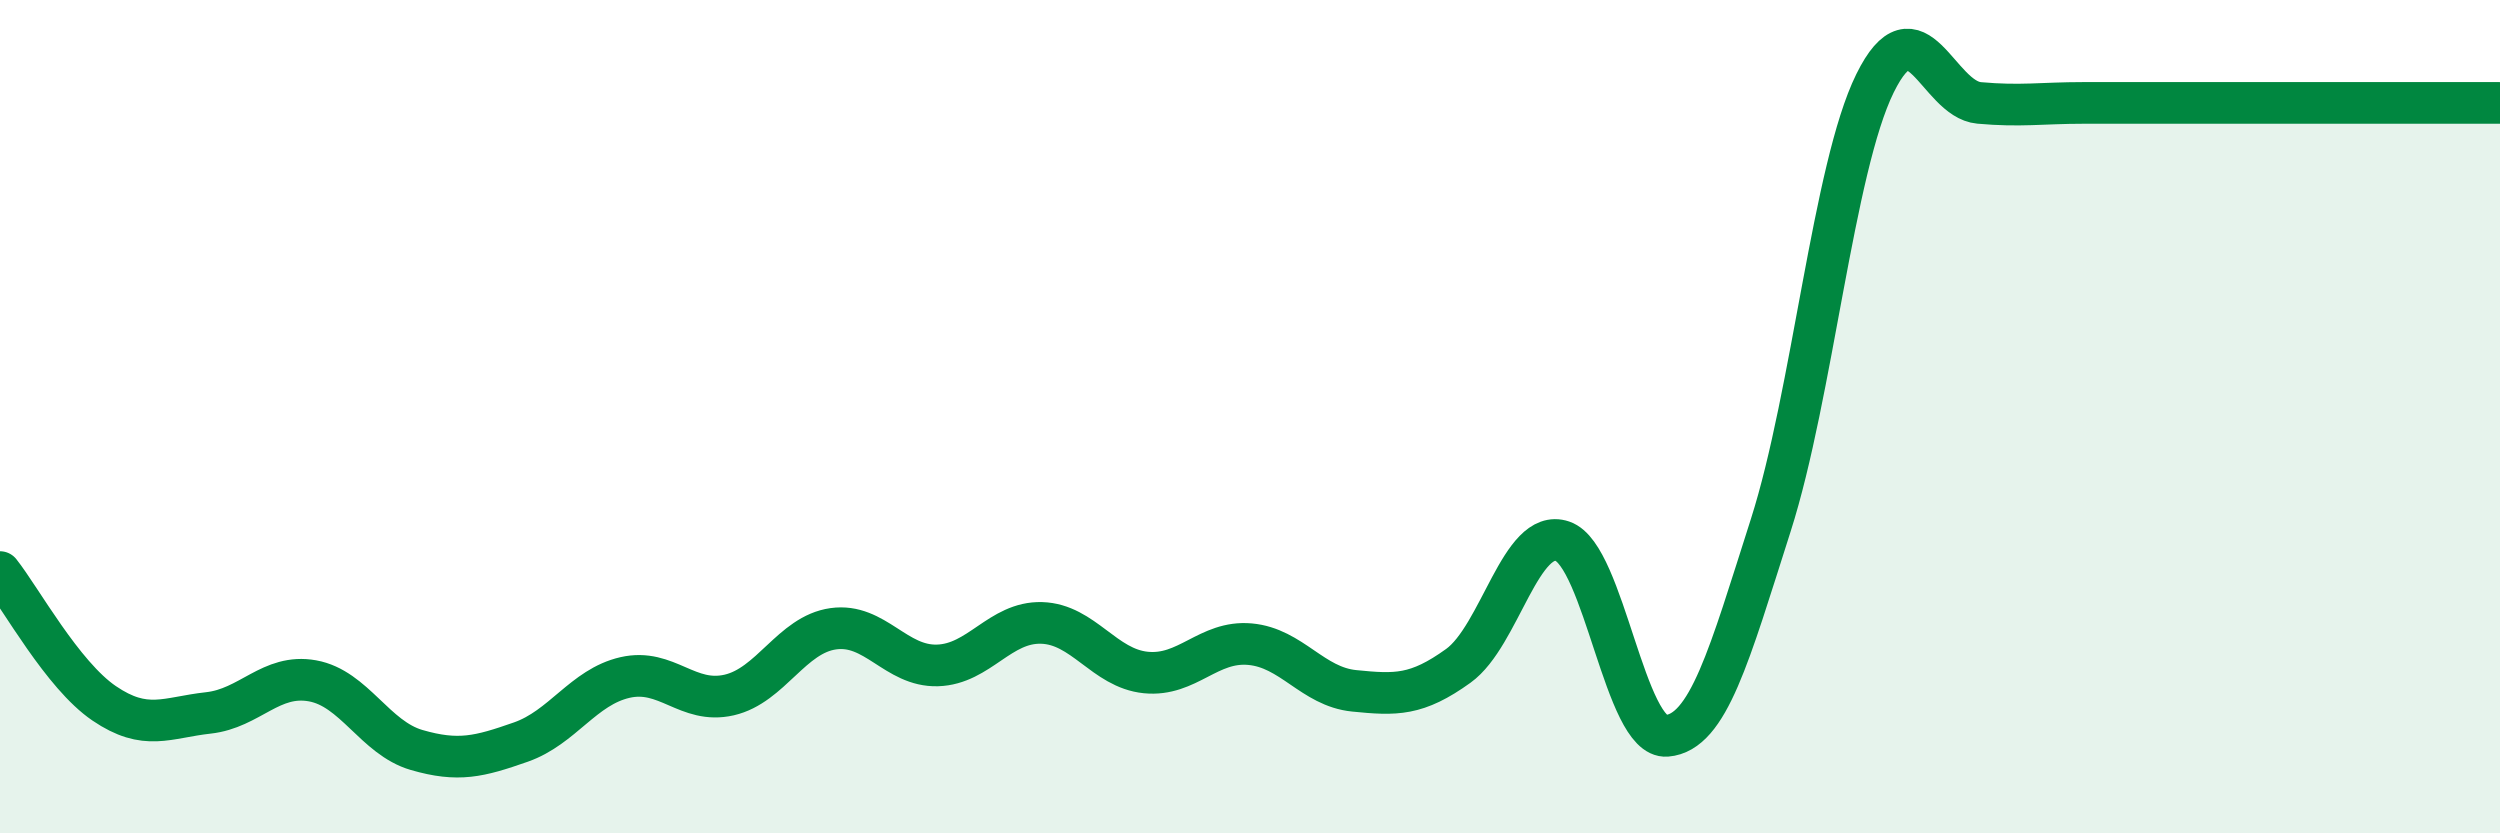
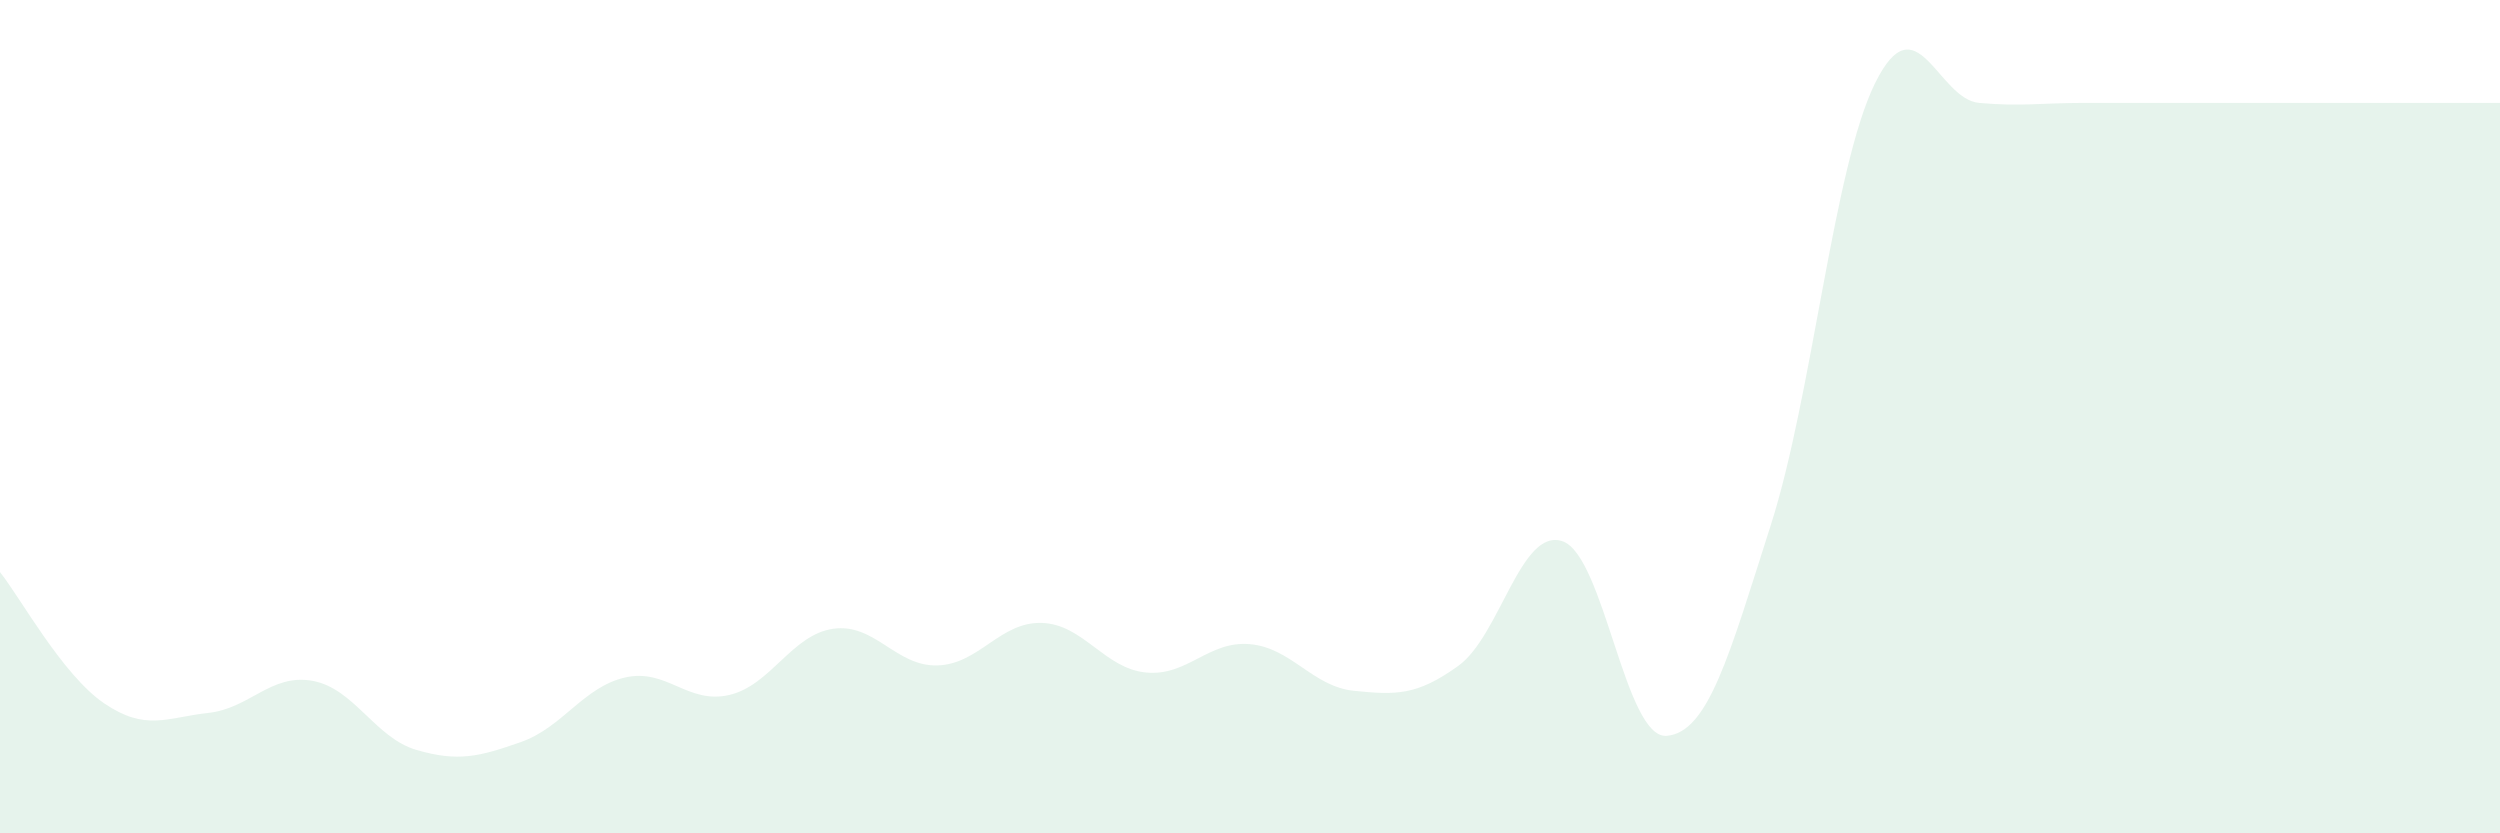
<svg xmlns="http://www.w3.org/2000/svg" width="60" height="20" viewBox="0 0 60 20">
-   <path d="M 0,13.73 C 0.5,14.36 1.5,16.2 2.5,16.88 C 3.5,17.56 4,17.22 5,17.11 C 6,17 6.5,16.16 7.5,16.34 C 8.5,16.52 9,17.71 10,18 C 11,18.29 11.5,18.16 12.5,17.81 C 13.5,17.46 14,16.49 15,16.26 C 16,16.03 16.5,16.91 17.5,16.68 C 18.5,16.45 19,15.23 20,15.09 C 21,14.95 21.5,16 22.5,15.97 C 23.5,15.94 24,14.92 25,14.95 C 26,14.98 26.5,16.04 27.5,16.14 C 28.5,16.24 29,15.37 30,15.46 C 31,15.55 31.5,16.48 32.5,16.58 C 33.5,16.68 34,16.7 35,15.98 C 36,15.26 36.5,12.65 37.5,12.99 C 38.5,13.33 39,17.74 40,17.66 C 41,17.58 41.5,15.73 42.5,12.6 C 43.5,9.47 44,4.03 45,2 C 46,-0.03 46.5,2.38 47.5,2.47 C 48.5,2.56 49,2.47 50,2.47 C 51,2.47 51.5,2.47 52.5,2.47 C 53.5,2.47 53.5,2.47 55,2.47 C 56.5,2.47 59,2.47 60,2.47L60 20L0 20Z" fill="#008740" opacity="0.1" stroke-linecap="round" stroke-linejoin="round" />
-   <path d="M 0,13.73 C 0.5,14.36 1.5,16.2 2.5,16.88 C 3.5,17.56 4,17.22 5,17.11 C 6,17 6.5,16.16 7.5,16.34 C 8.5,16.52 9,17.71 10,18 C 11,18.29 11.5,18.16 12.5,17.81 C 13.5,17.46 14,16.49 15,16.26 C 16,16.03 16.5,16.91 17.5,16.68 C 18.5,16.45 19,15.23 20,15.09 C 21,14.95 21.5,16 22.5,15.97 C 23.5,15.94 24,14.92 25,14.95 C 26,14.98 26.5,16.04 27.5,16.14 C 28.5,16.24 29,15.37 30,15.46 C 31,15.55 31.5,16.48 32.5,16.58 C 33.5,16.68 34,16.7 35,15.98 C 36,15.26 36.5,12.65 37.5,12.99 C 38.5,13.33 39,17.74 40,17.66 C 41,17.58 41.5,15.73 42.5,12.6 C 43.5,9.47 44,4.03 45,2 C 46,-0.03 46.5,2.38 47.5,2.47 C 48.5,2.56 49,2.47 50,2.47 C 51,2.47 51.5,2.47 52.5,2.47 C 53.5,2.47 53.5,2.47 55,2.47 C 56.5,2.47 59,2.47 60,2.47" stroke="#008740" stroke-width="1" fill="none" stroke-linecap="round" stroke-linejoin="round" />
+   <path d="M 0,13.73 C 0.5,14.36 1.5,16.2 2.5,16.88 C 3.5,17.56 4,17.22 5,17.11 C 6,17 6.5,16.16 7.5,16.34 C 8.5,16.52 9,17.71 10,18 C 11,18.29 11.5,18.16 12.5,17.81 C 13.5,17.46 14,16.49 15,16.26 C 16,16.03 16.5,16.91 17.5,16.68 C 18.5,16.45 19,15.23 20,15.09 C 21,14.95 21.5,16 22.5,15.97 C 23.5,15.94 24,14.92 25,14.95 C 26,14.98 26.5,16.04 27.5,16.14 C 28.5,16.24 29,15.37 30,15.46 C 31,15.55 31.5,16.48 32.5,16.58 C 33.5,16.68 34,16.7 35,15.98 C 36,15.26 36.5,12.65 37.5,12.99 C 38.5,13.33 39,17.74 40,17.66 C 41,17.58 41.5,15.73 42.5,12.6 C 43.5,9.47 44,4.03 45,2 C 46,-0.03 46.5,2.38 47.5,2.47 C 48.5,2.56 49,2.47 50,2.47 C 51,2.47 51.5,2.47 52.5,2.47 C 56.5,2.47 59,2.47 60,2.47L60 20L0 20Z" fill="#008740" opacity="0.1" stroke-linecap="round" stroke-linejoin="round" />
</svg>